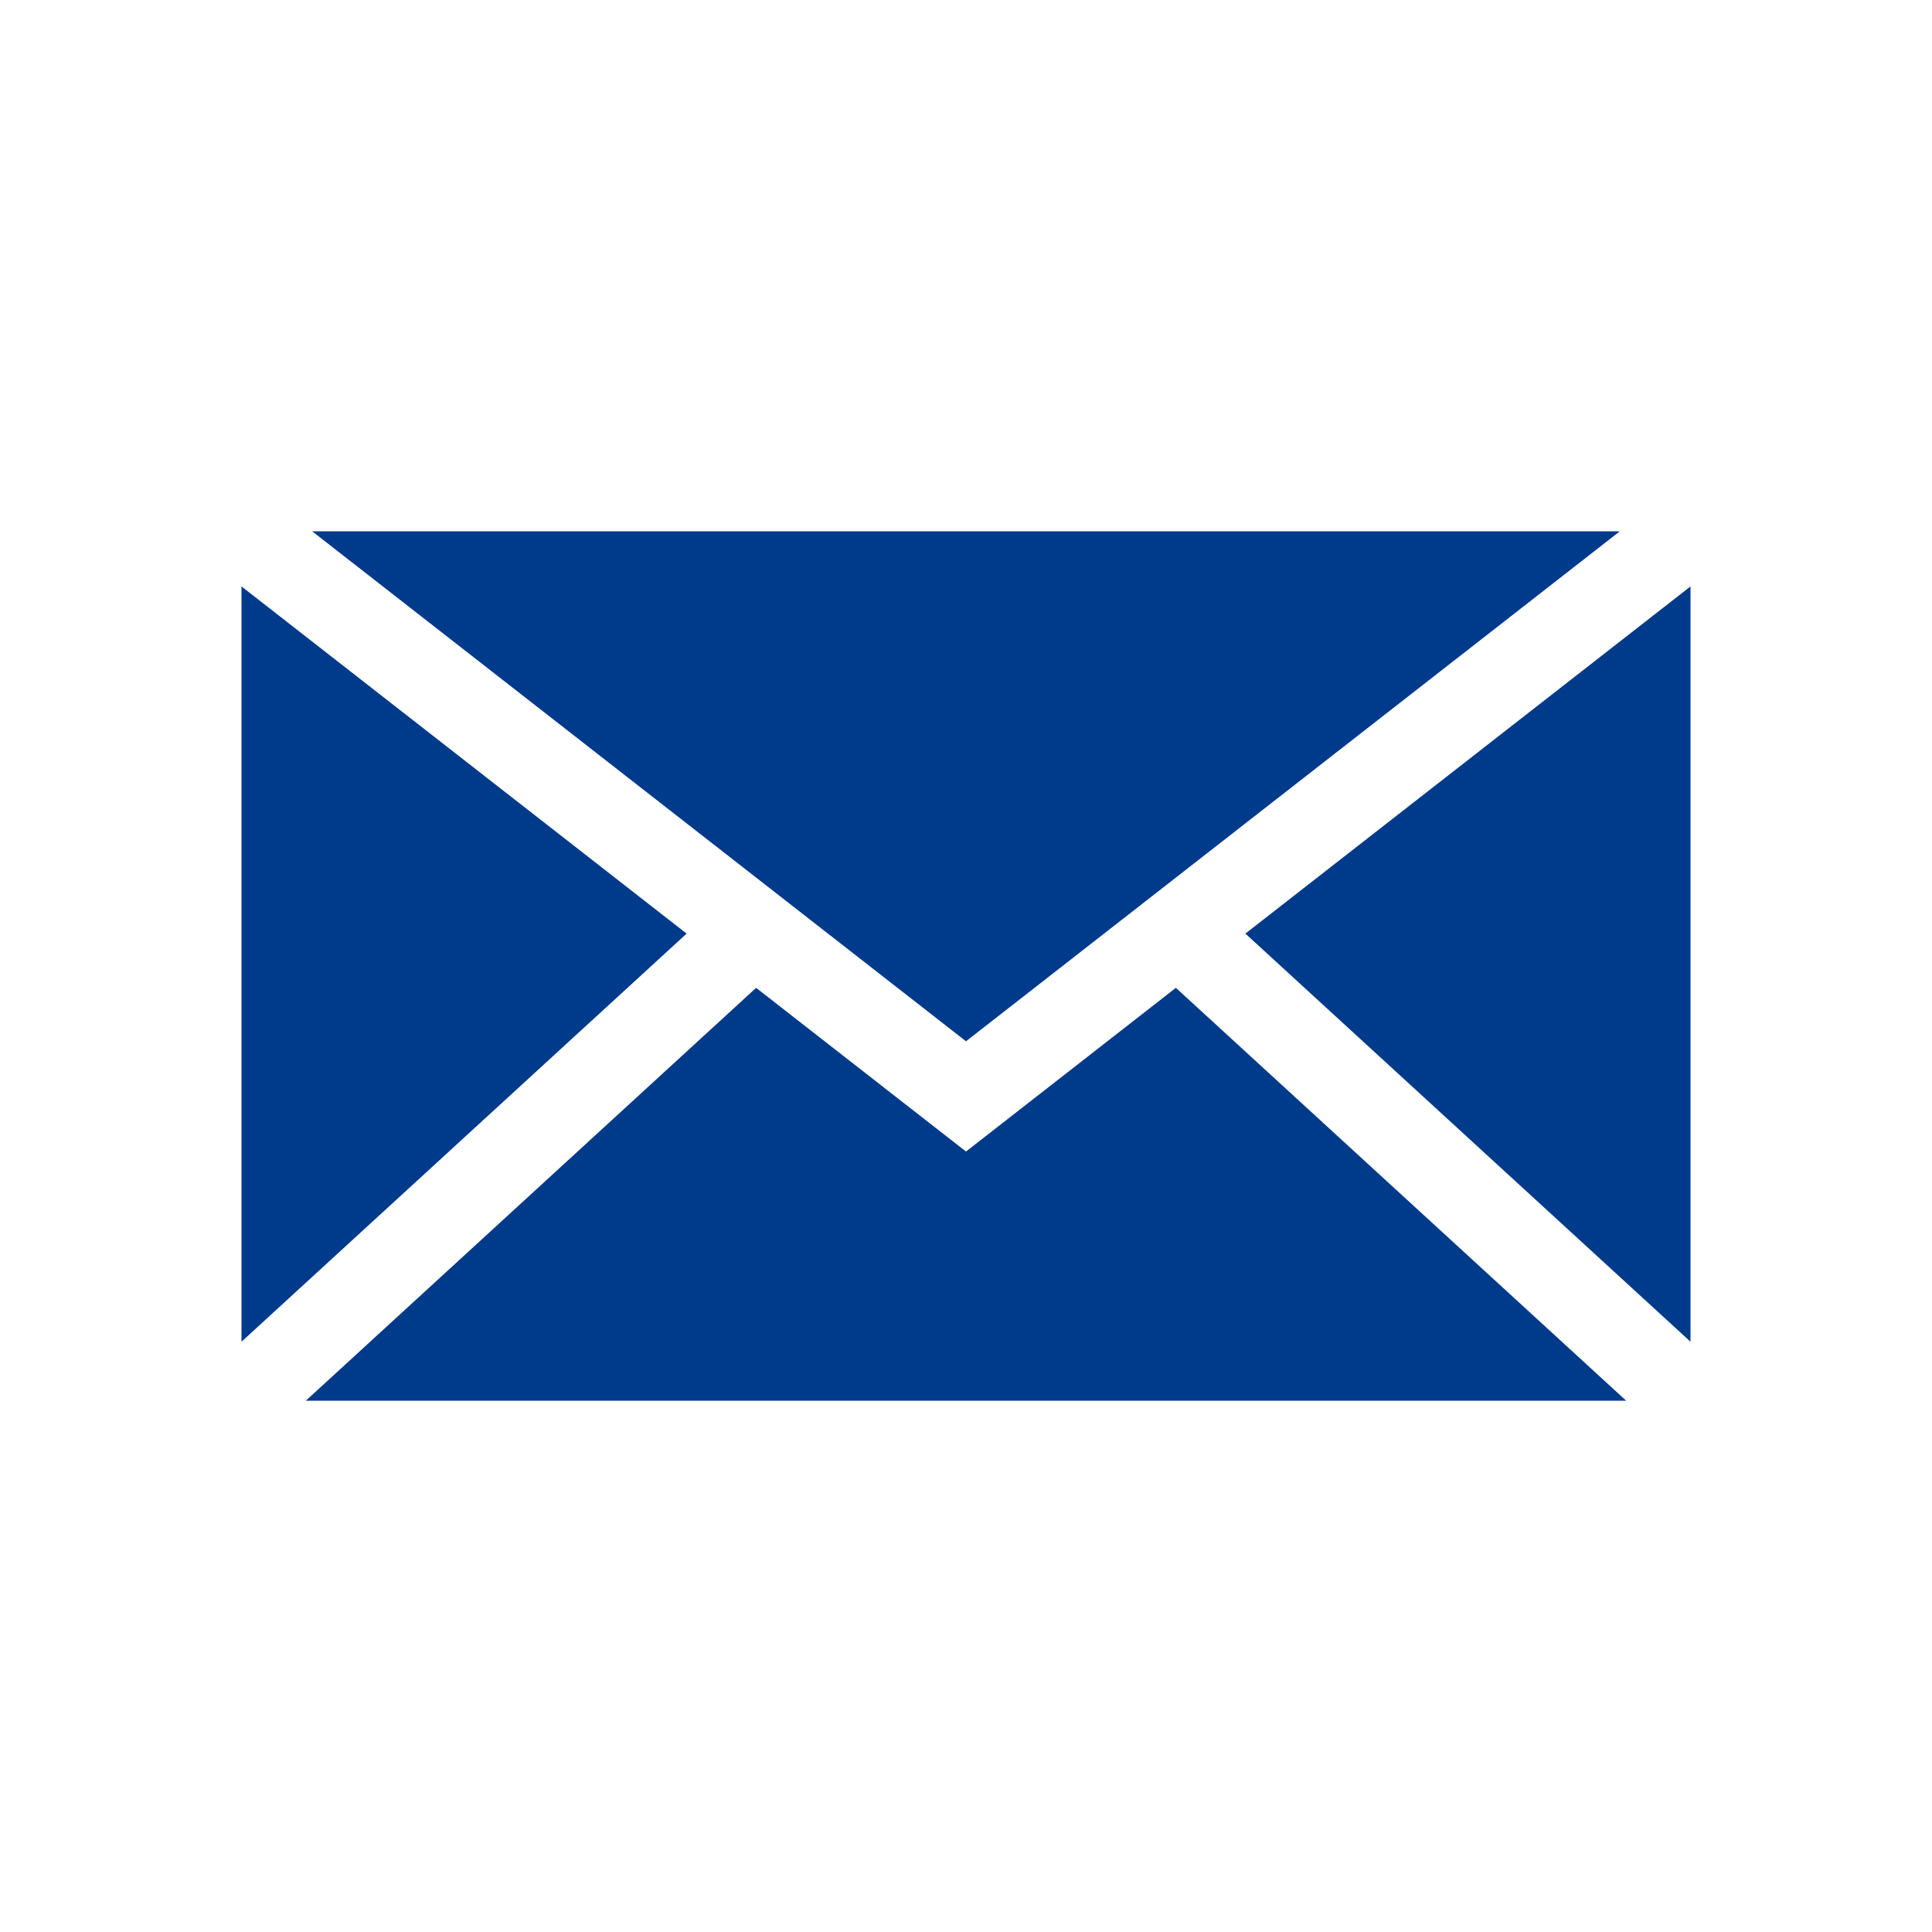
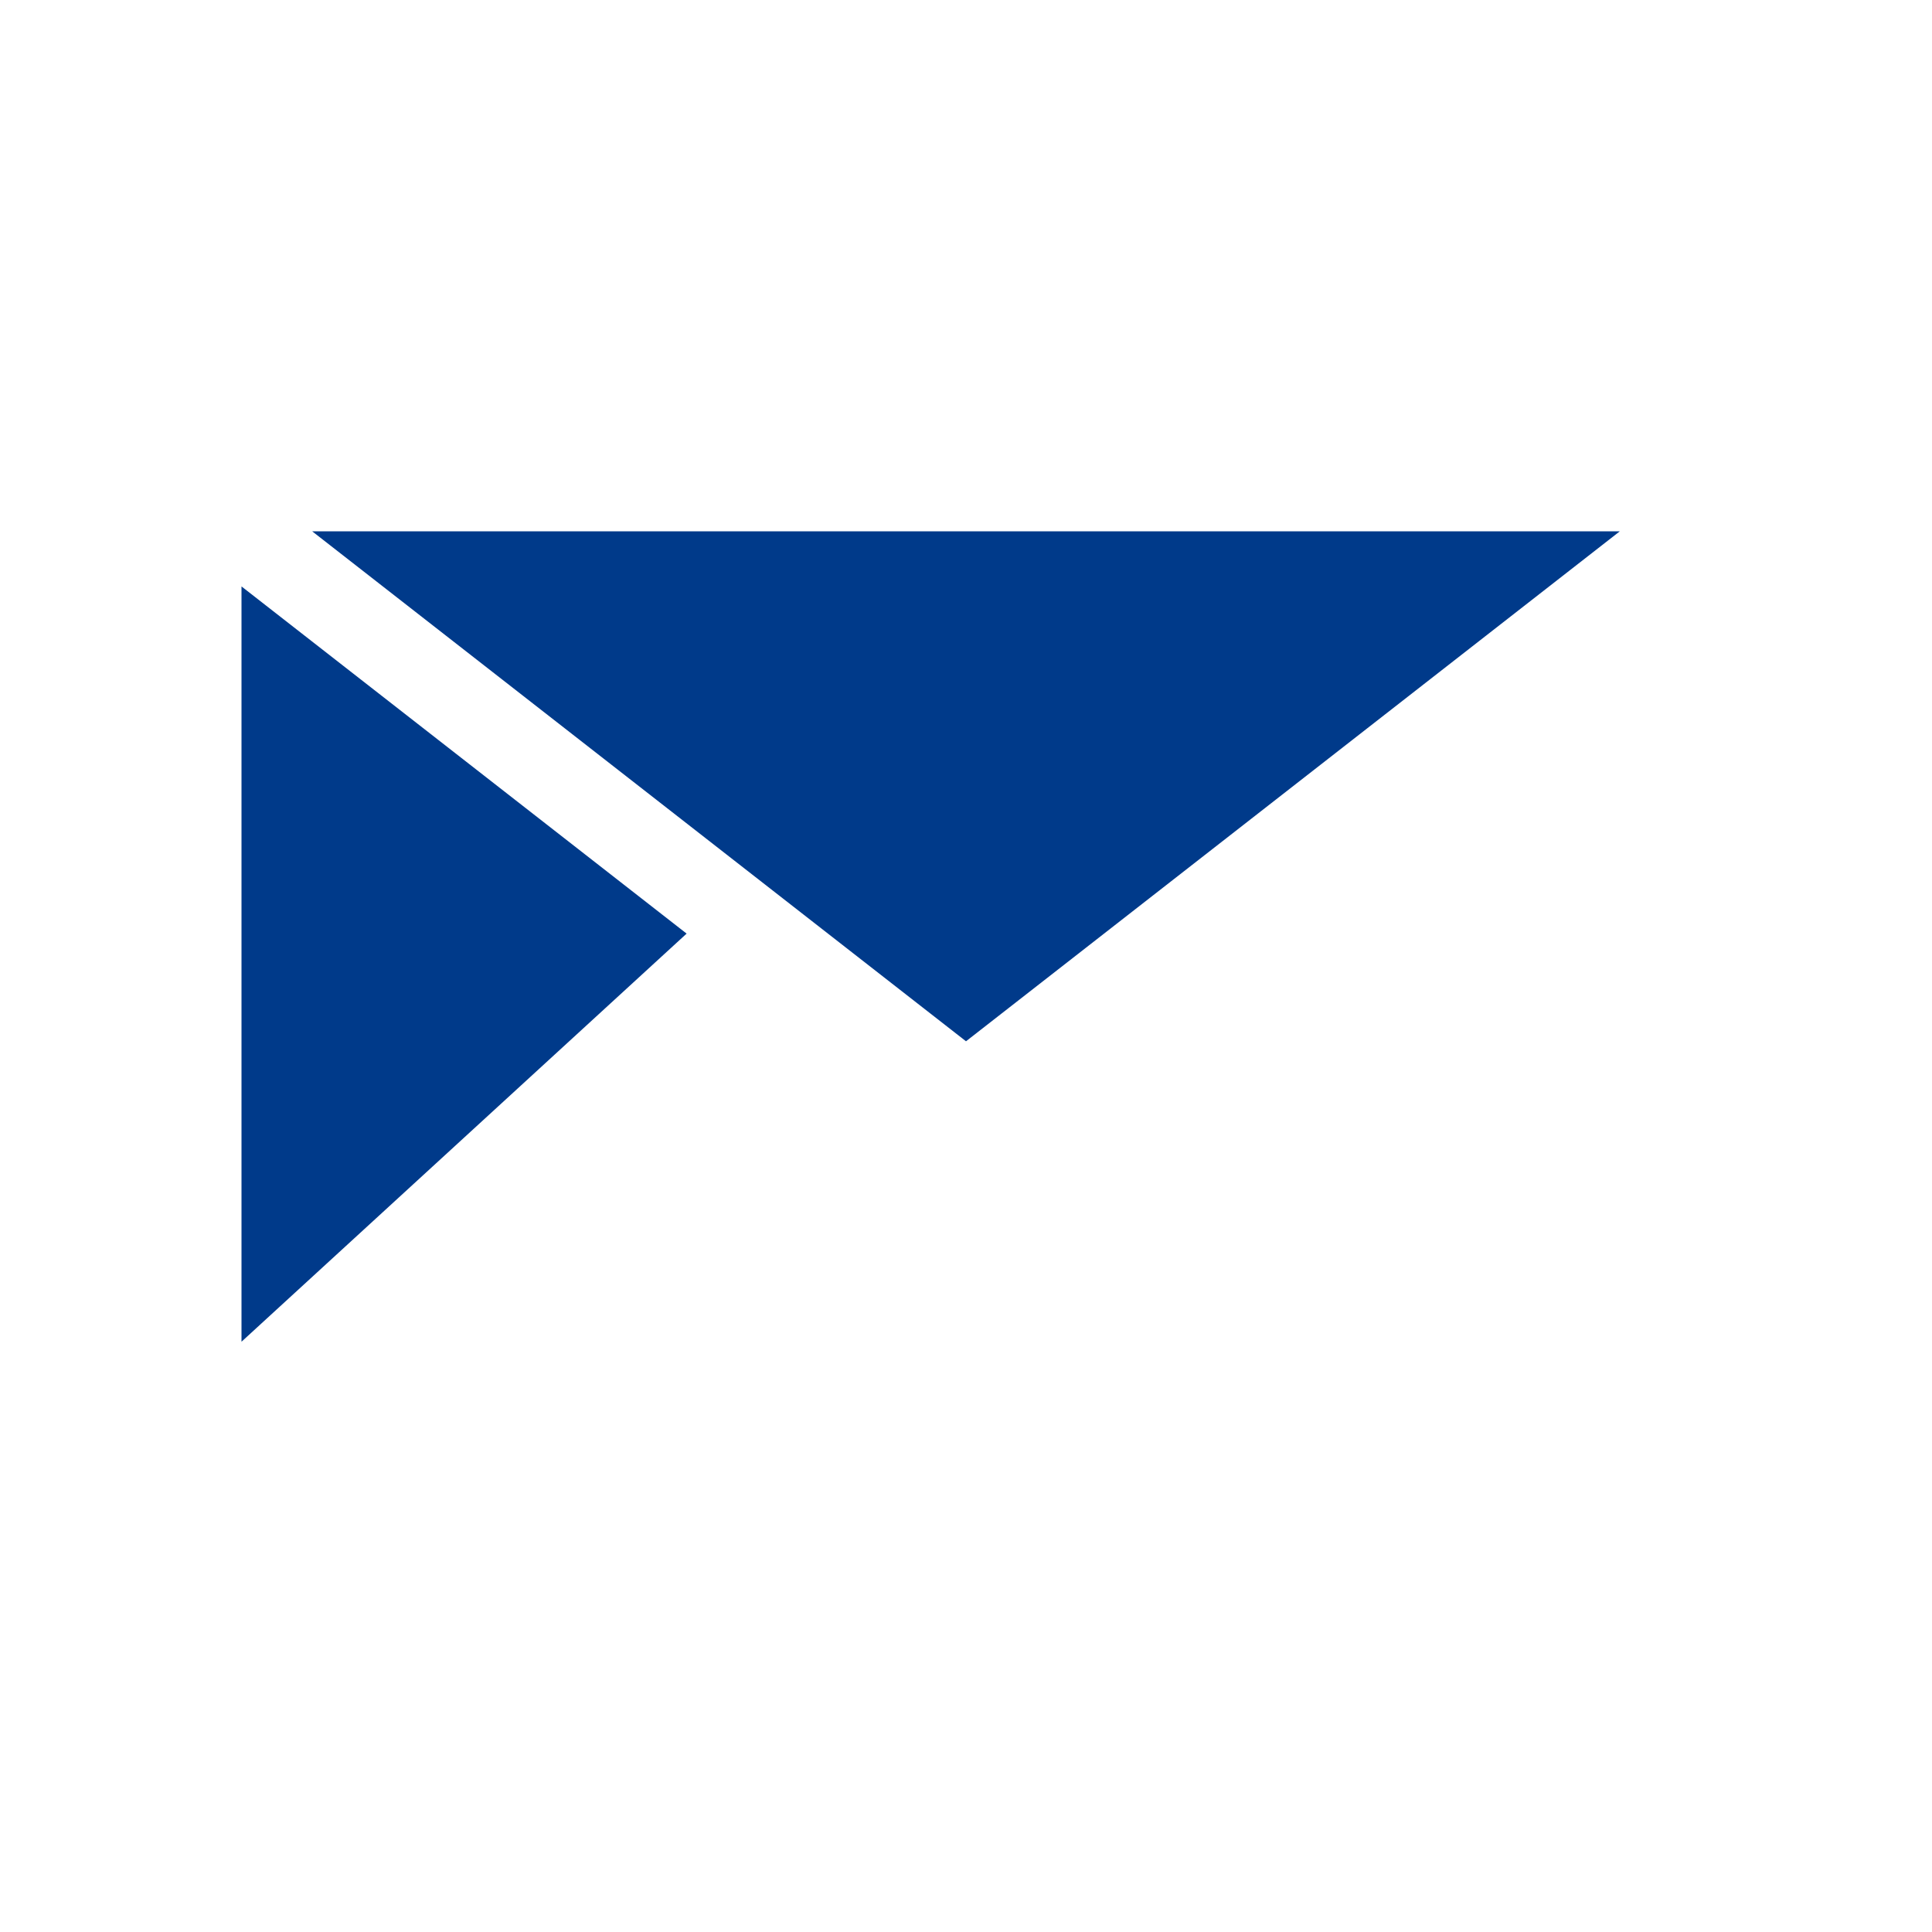
<svg xmlns="http://www.w3.org/2000/svg" viewBox="0 0 512 512" fill="#003a8a" width="512" height="512">
  <path d="M64 155.41v200.16l117.96-108.154zM429.273 140.8H82.726L256 275.95z" />
-   <path d="M256 305.17l-55.62-43.384L81.049 371.2h349.904L311.62 261.786zM448 355.57V155.41l-117.96 92.006z" />
</svg>